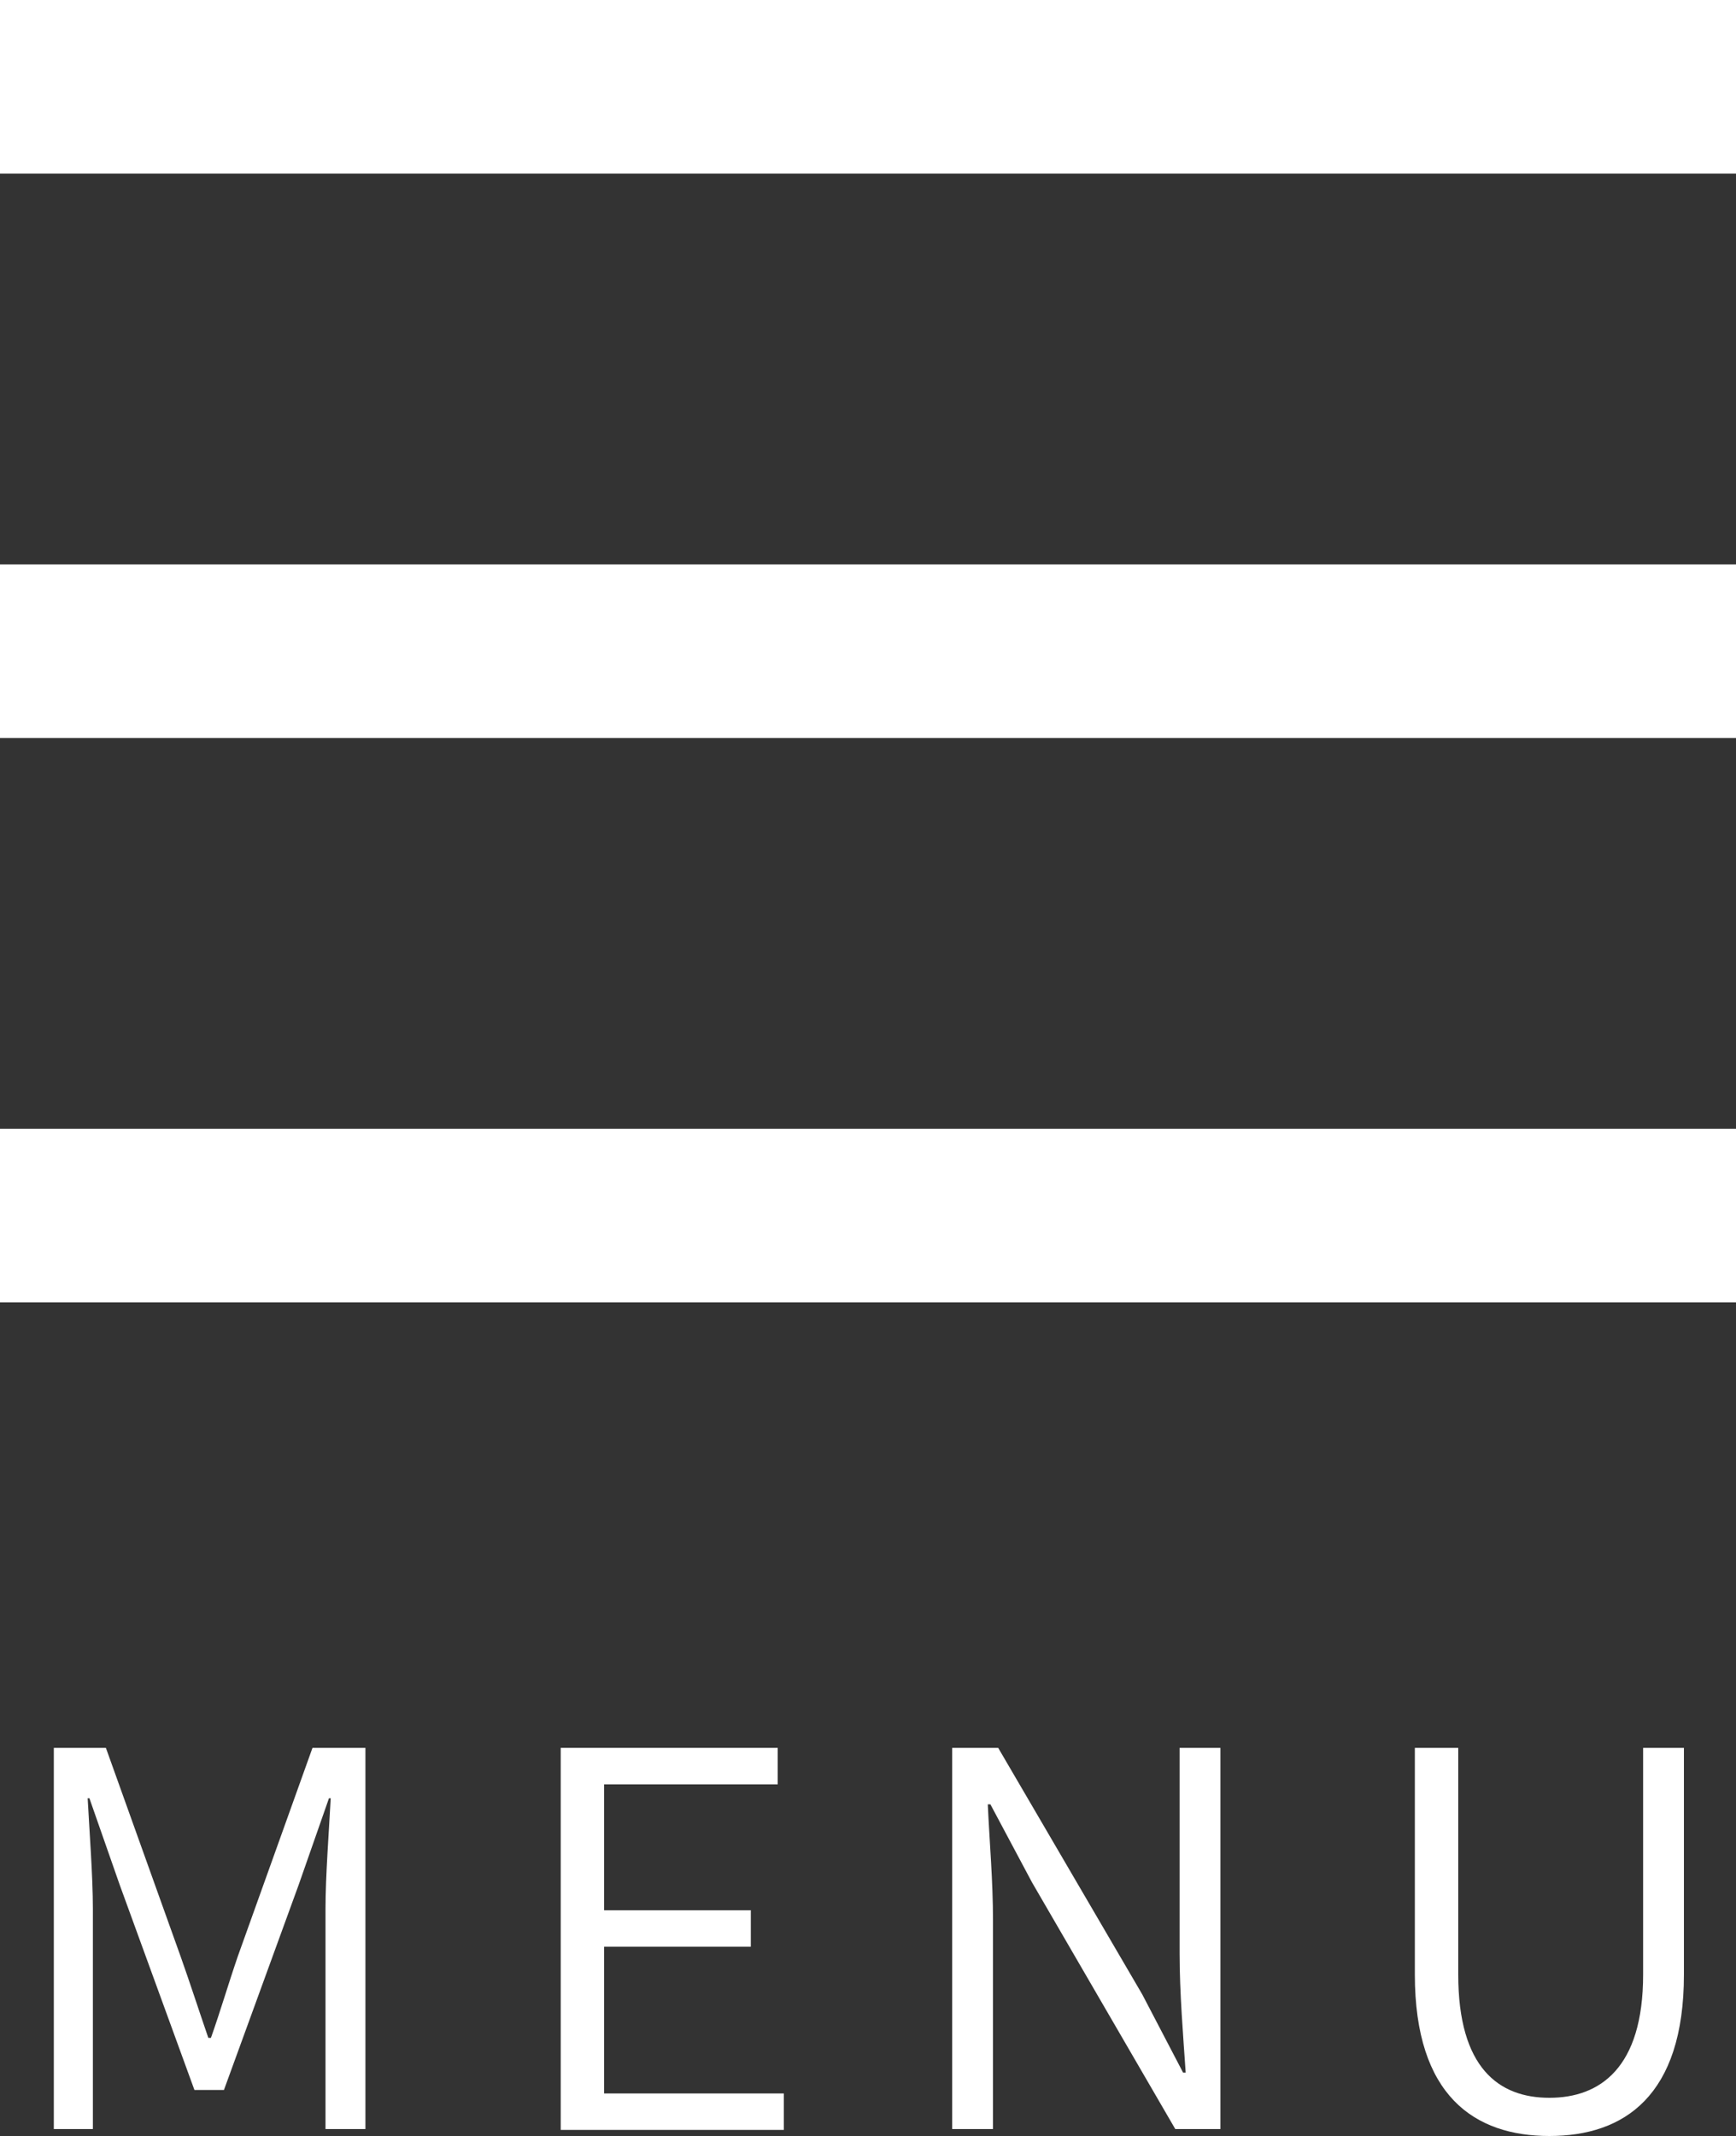
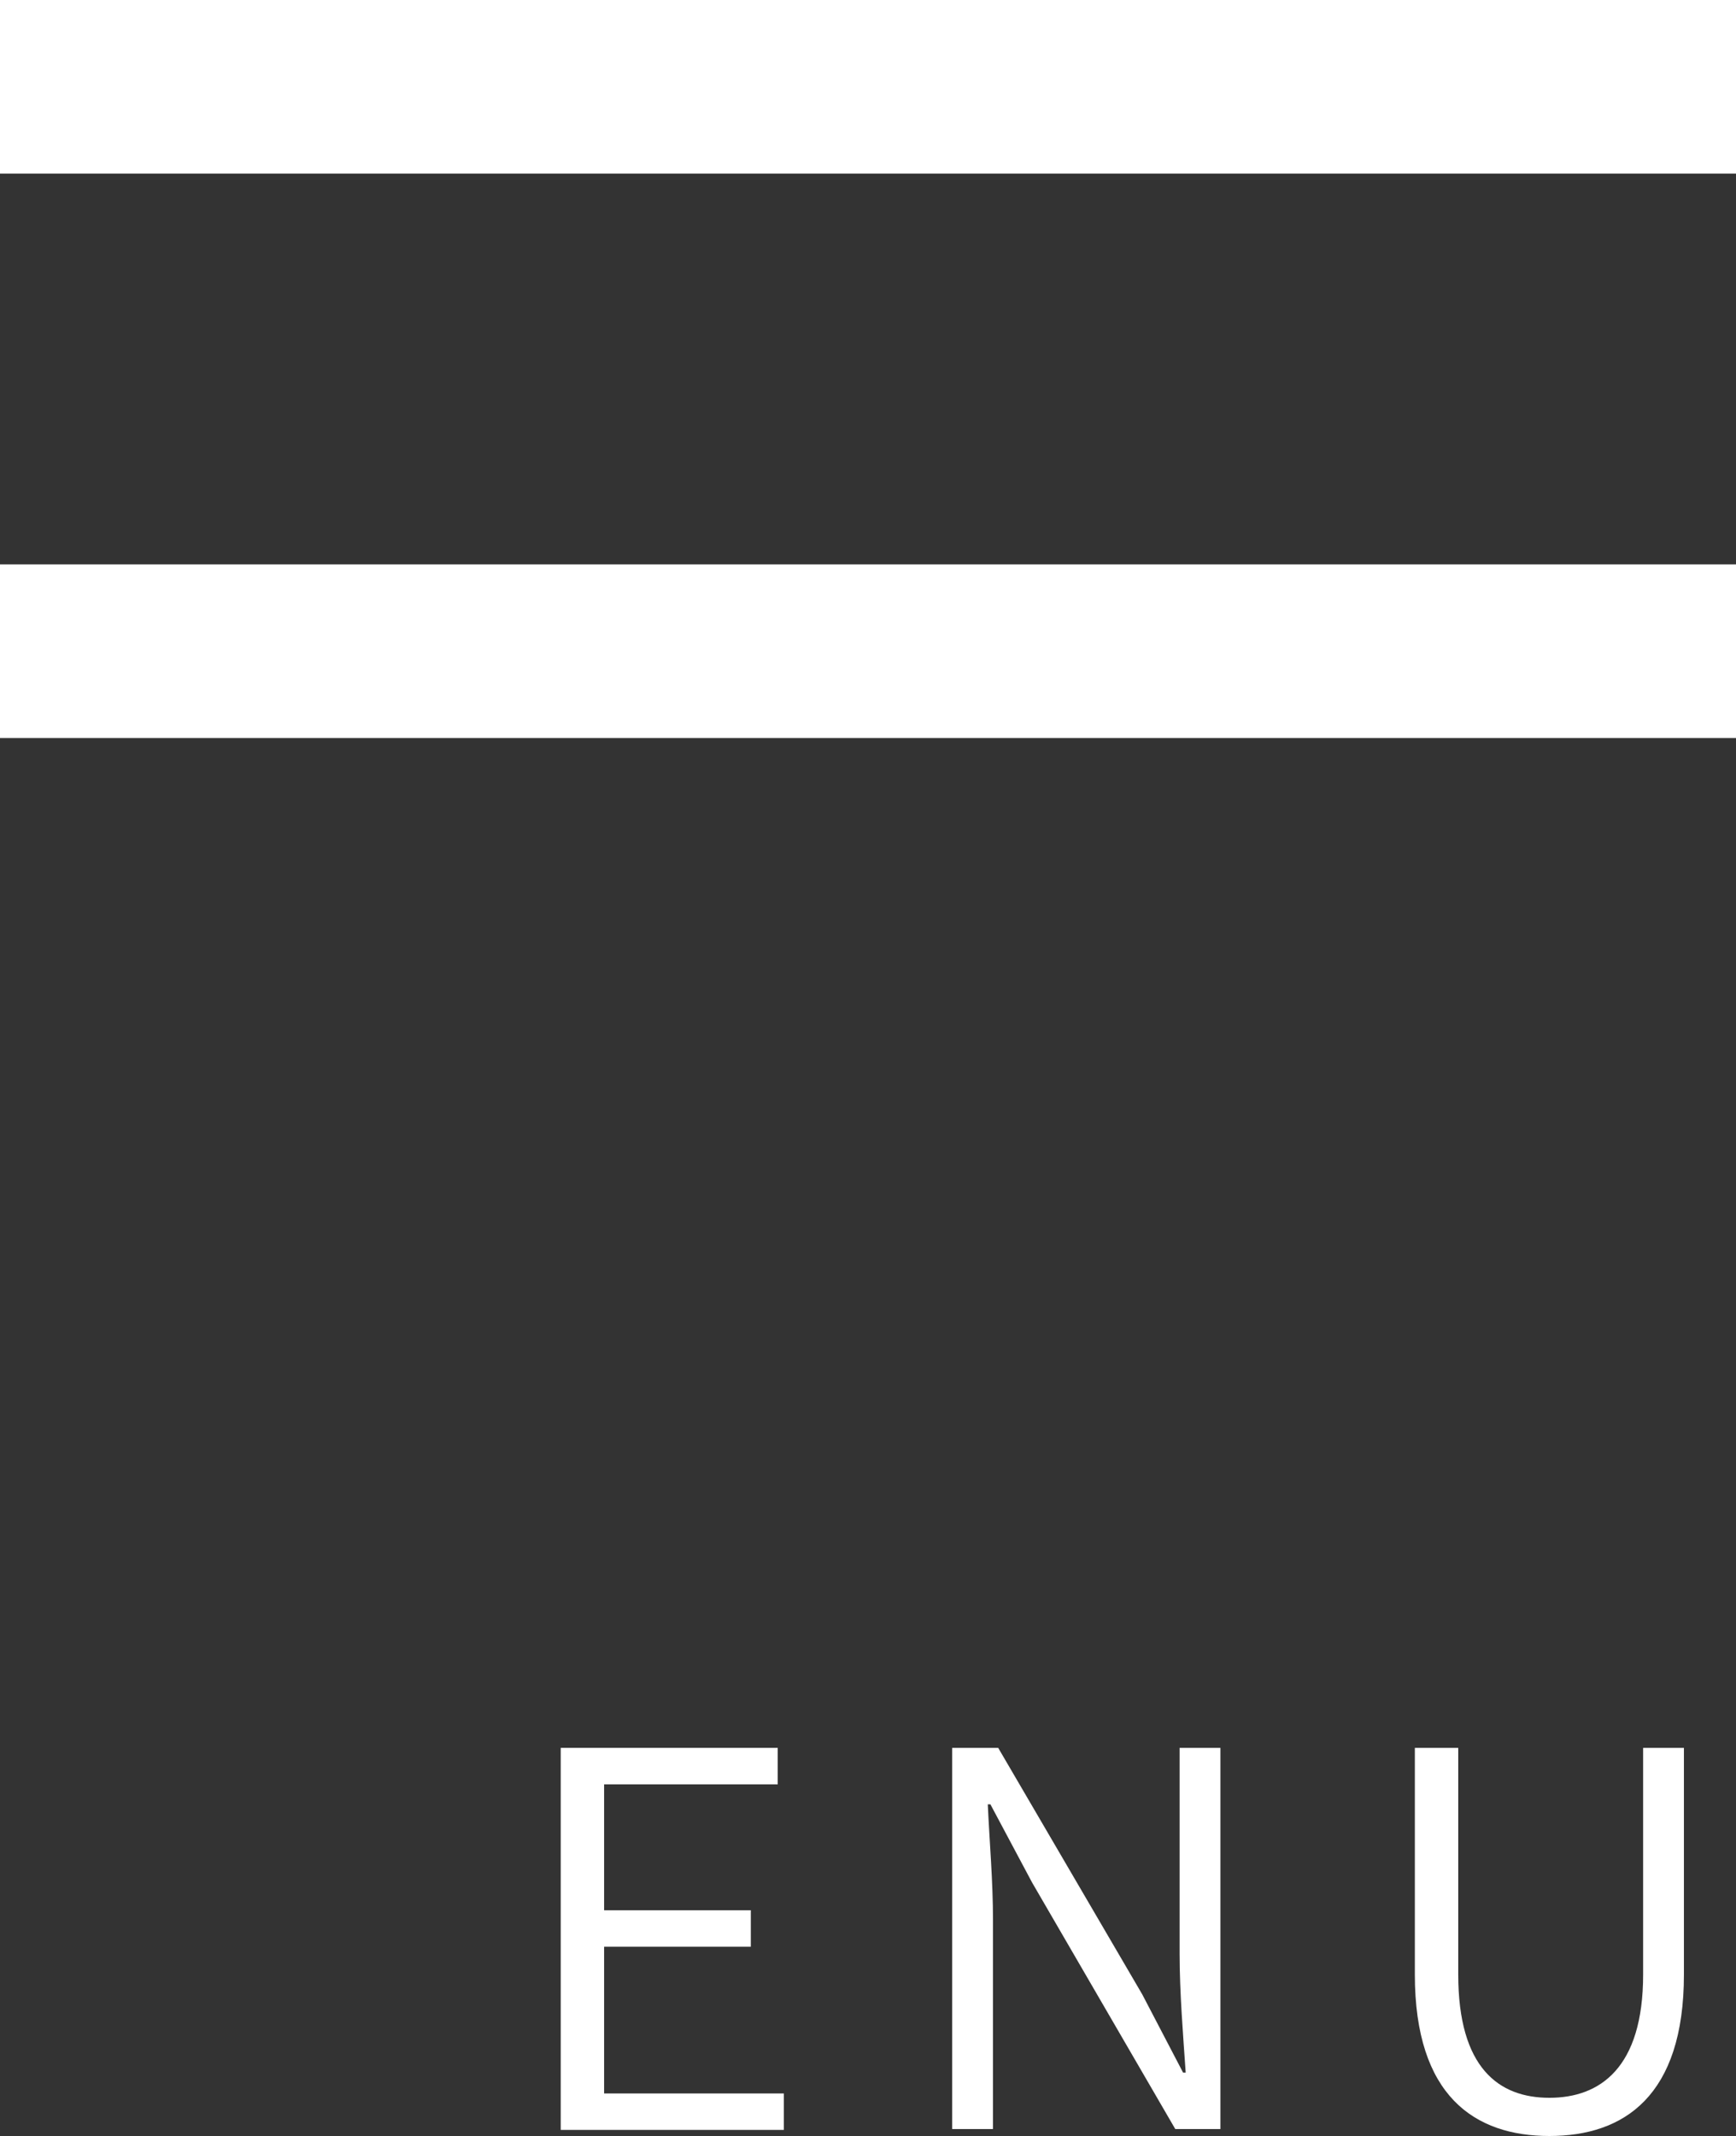
<svg xmlns="http://www.w3.org/2000/svg" id="_レイヤー_2" data-name="レイヤー 2" viewBox="0 0 20 24.6">
  <rect x="0" y="0" width="20" height="24.6" fill="#333333" stroke="none" />
  <defs>
    <style>
      .cls-1 {
        fill: none;
        stroke: #fff;
        stroke-miterlimit: 10;
        stroke-width: 2px;
      }

      .cls-2 {
        fill: #fff;
        stroke-width: 0px;
      }
    </style>
  </defs>
  <g id="_レイヤー_9" data-name="レイヤー 9">
    <g>
      <g>
        <line class="cls-1" y1="1" x2="20" y2="1" />
        <line class="cls-1" y1="7.5" x2="20" y2="7.5" />
-         <line class="cls-1" y1="14" x2="20" y2="14" />
      </g>
      <g>
-         <path class="cls-2" d="m.61,20.13h.61l.86,2.4c.11.31.21.62.32.94h.03c.11-.31.2-.62.31-.94l.86-2.4h.61v4.39h-.46v-2.54c0-.37.04-.89.06-1.27h-.02l-.35,1-.86,2.36h-.34l-.86-2.36-.35-1h-.02c.02.38.06.9.06,1.27v2.54h-.45v-4.39Z" />
        <path class="cls-2" d="m6.46,20.13h2.5v.42h-2v1.45h1.69v.42h-1.69v1.69h2.07v.42h-2.57v-4.39Z" />
        <path class="cls-2" d="m10.99,20.13h.51l1.66,2.84.47.9h.03c-.03-.44-.07-.92-.07-1.37v-2.37h.47v4.39h-.52l-1.65-2.84-.48-.9h-.03c.02.44.06.88.06,1.34v2.4h-.47v-4.39Z" />
        <path class="cls-2" d="m16.3,22.74v-2.61h.5v2.61c0,1.08.47,1.42,1.05,1.42s1.08-.34,1.08-1.42v-2.61h.47v2.61c0,1.4-.69,1.86-1.55,1.86s-1.55-.46-1.55-1.86Z" />
      </g>
    </g>
  </g>
</svg>